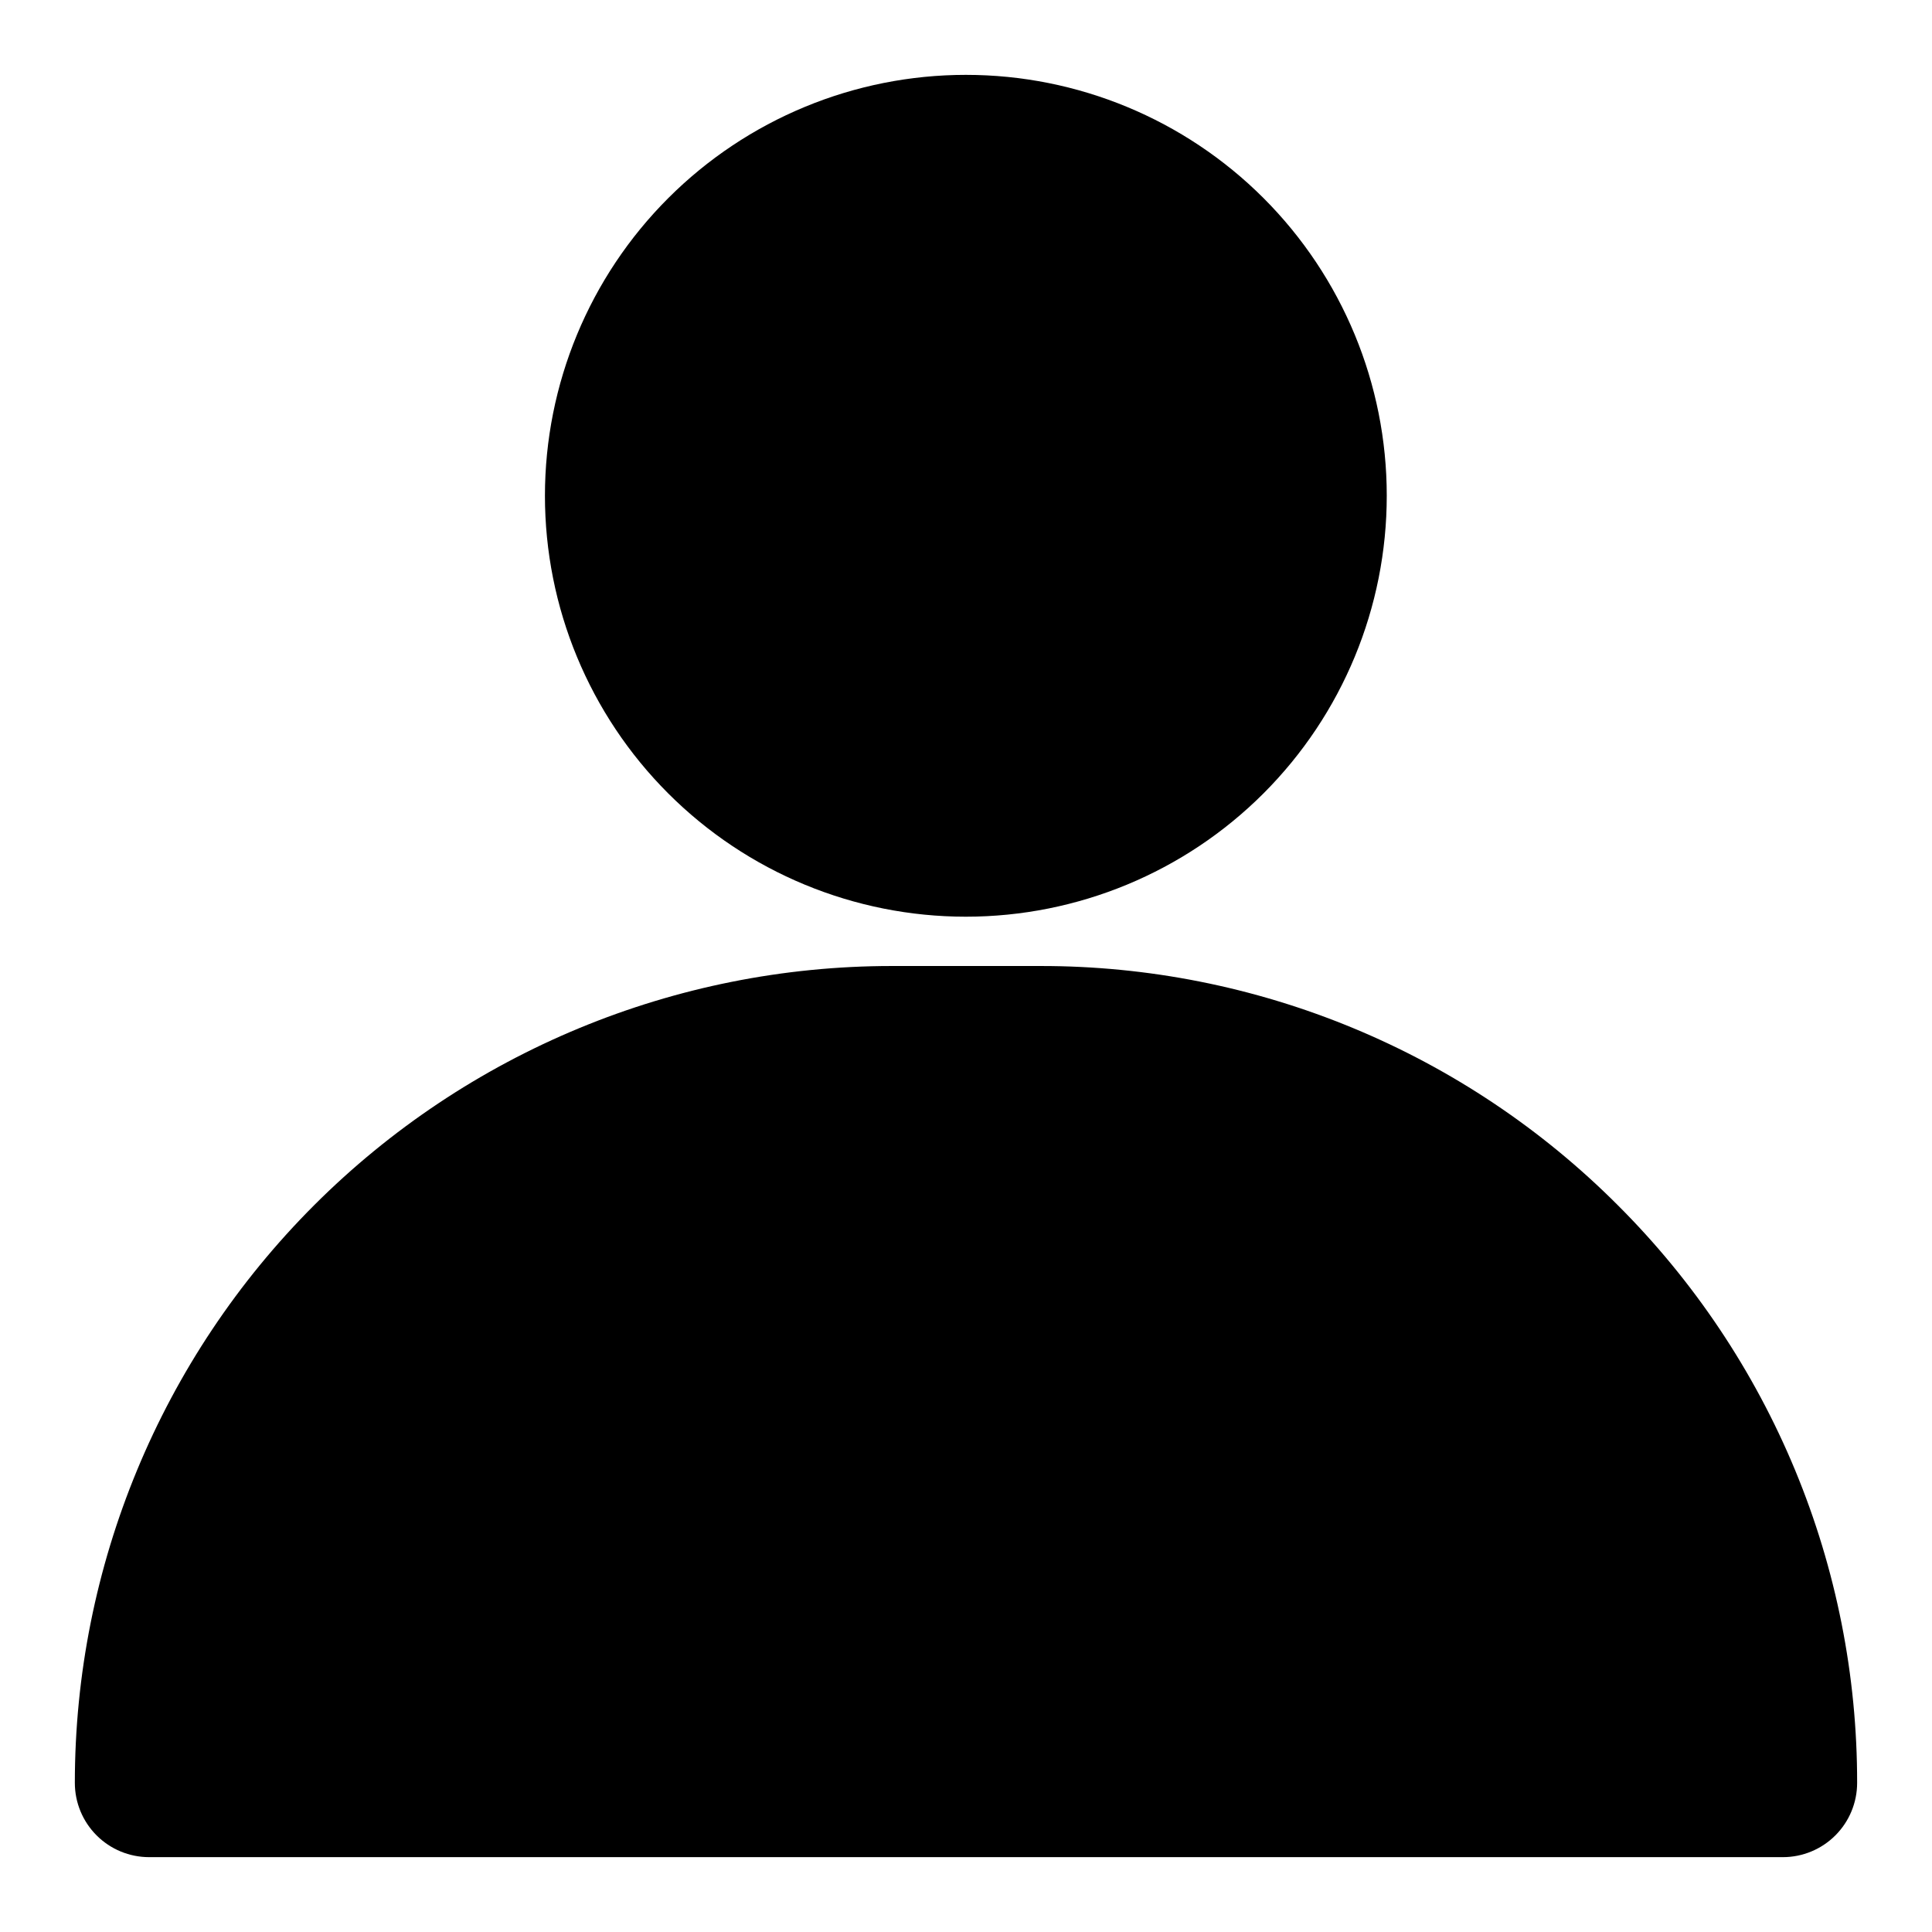
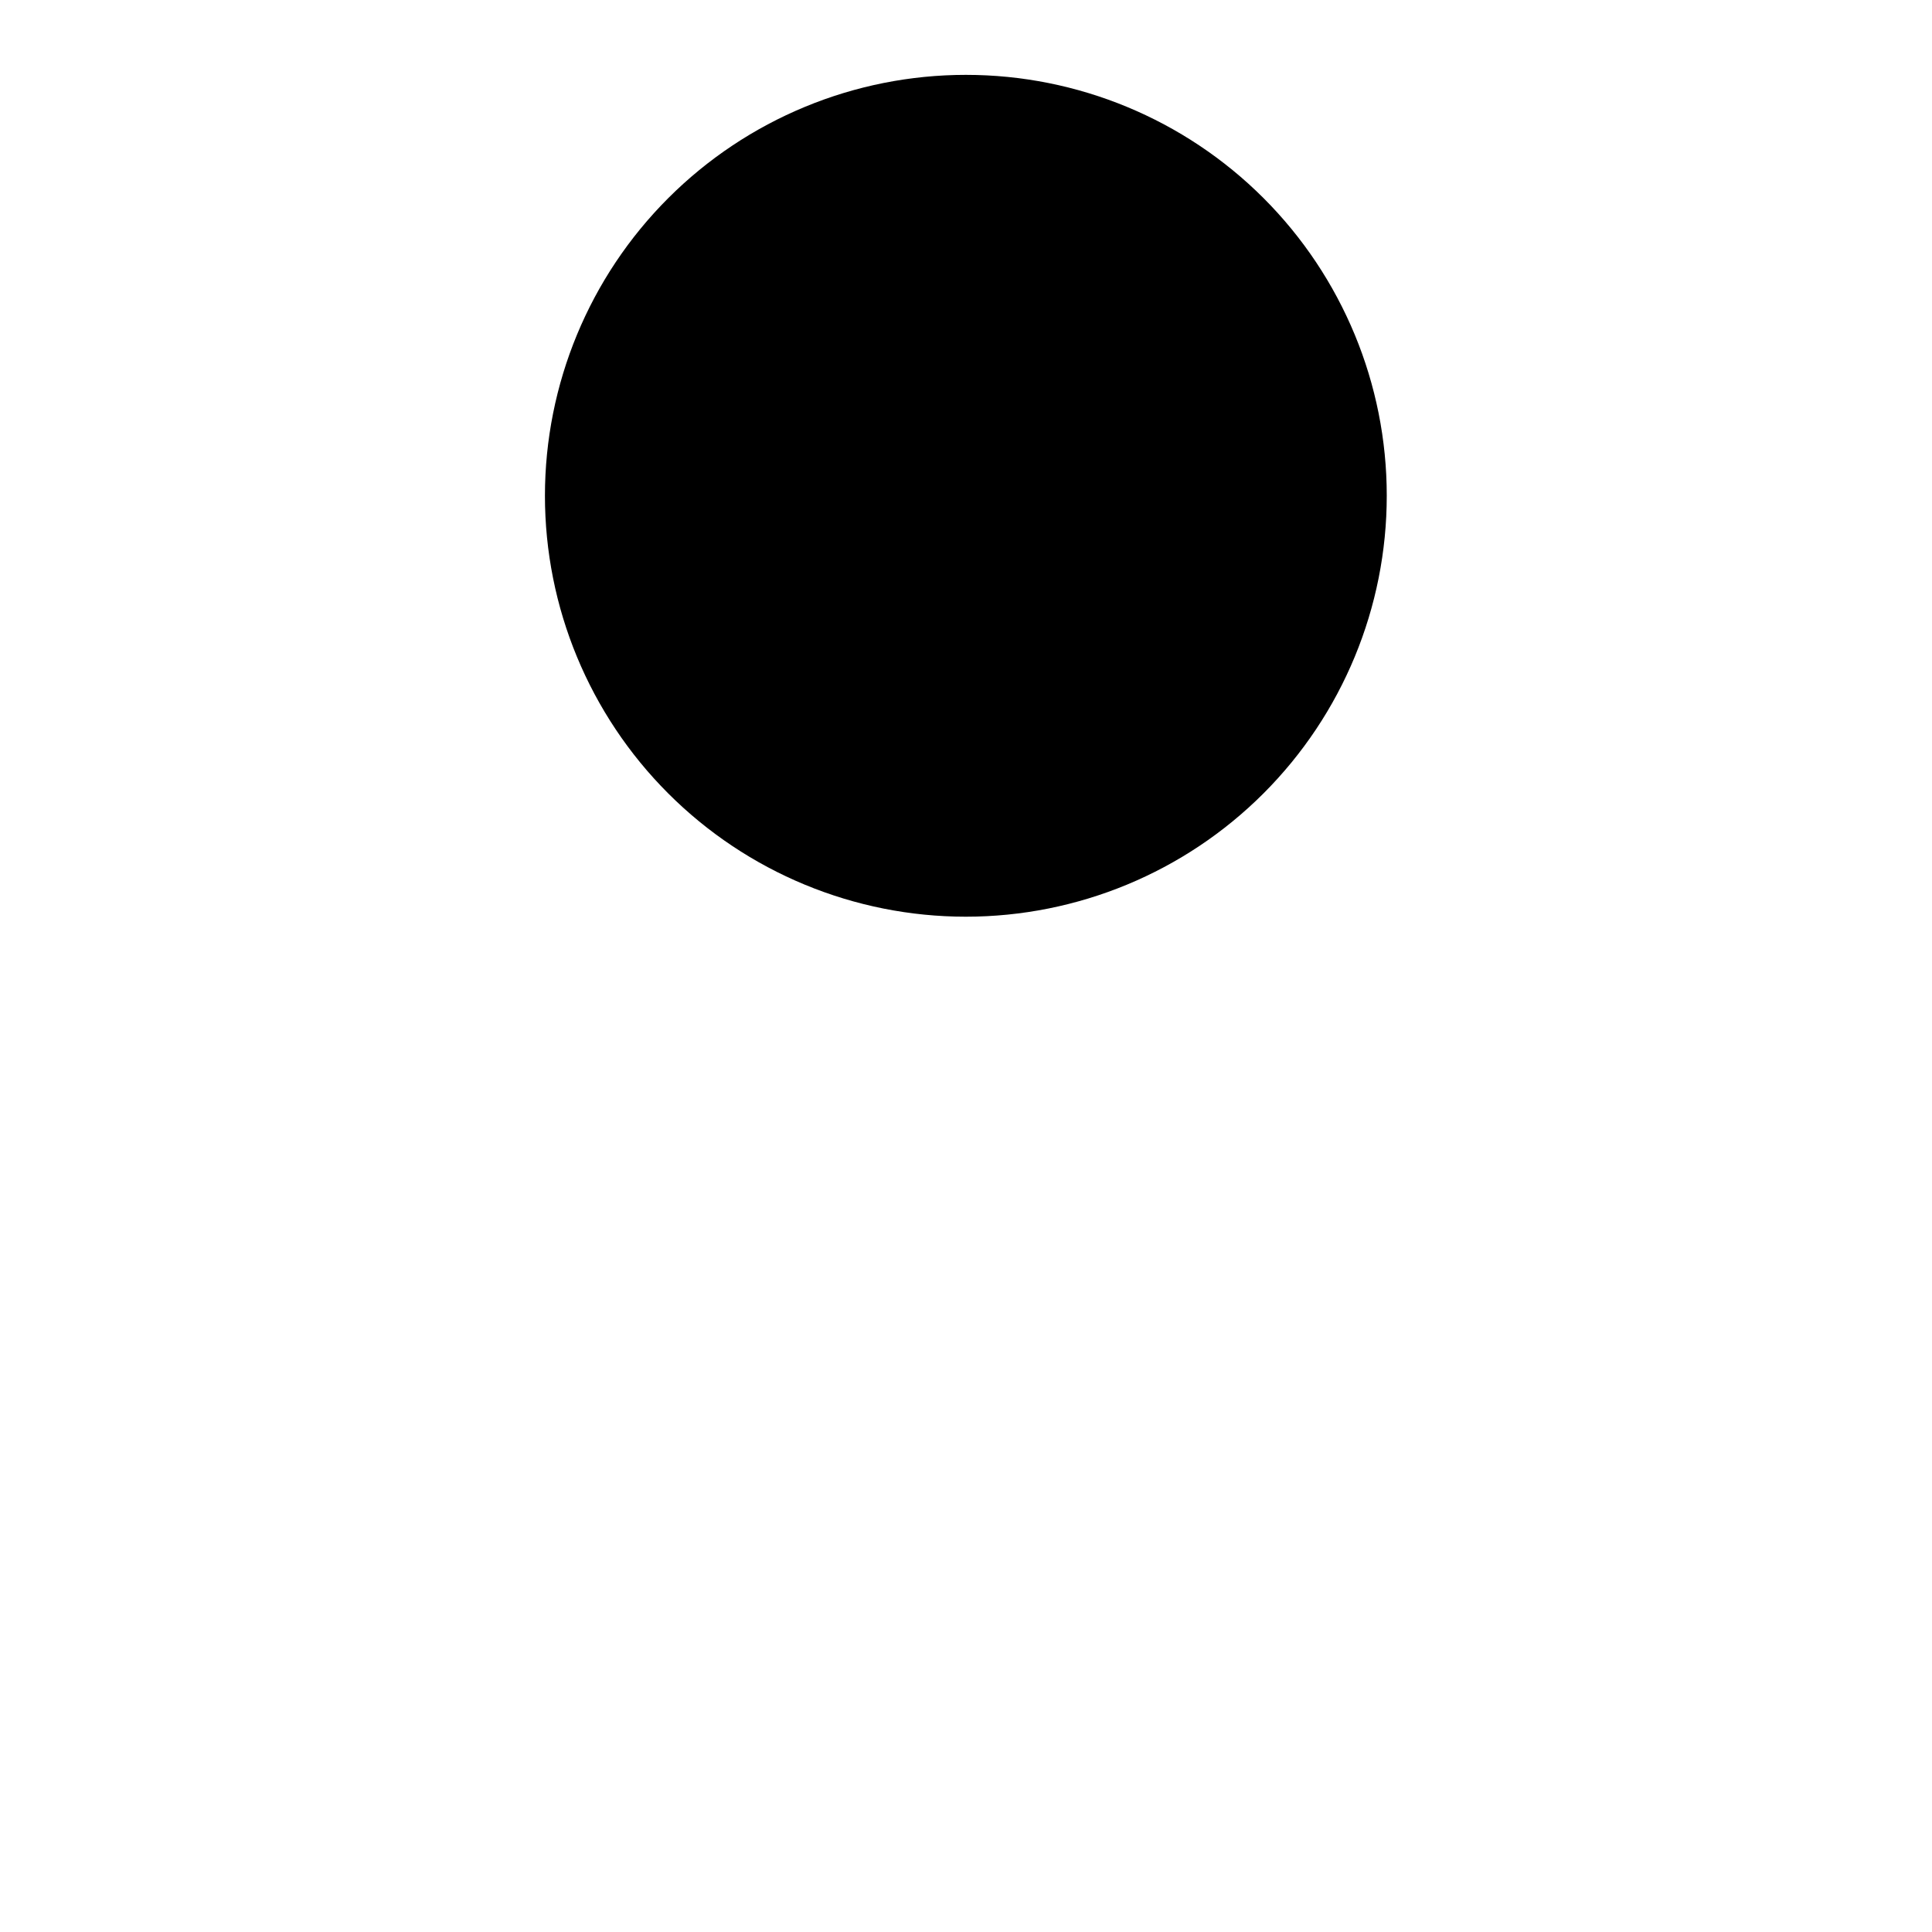
<svg xmlns="http://www.w3.org/2000/svg" fill="#000000" width="800px" height="800px" version="1.1" viewBox="144 144 512 512">
  <g>
    <path d="m400 163.84c-29.59-0.008-57.969 11.738-78.898 32.656-20.926 20.914-32.684 49.289-32.688 78.879-0.004 29.59 11.746 57.965 32.668 78.887 20.926 20.926 49.301 32.676 78.891 32.672 29.59-0.004 57.965-11.762 78.879-32.688 20.918-20.93 32.664-49.309 32.652-78.898 0-29.574-11.746-57.934-32.656-78.848-20.914-20.91-49.277-32.66-78.848-32.66z" />
-     <path d="m572.75 463.41c-20.078-20.129-43.938-36.098-70.207-46.977-26.27-10.883-54.43-16.469-82.863-16.43h-39.359c-57.418 0-112.48 22.805-153.08 63.402-40.598 40.602-63.406 95.664-63.406 153.08 0 5.219 2.074 10.223 5.766 13.914 3.691 3.691 8.695 5.766 13.918 5.766h432.96c5.219 0 10.223-2.074 13.914-5.766 3.691-3.691 5.766-8.695 5.766-13.914 0.035-28.434-5.551-56.594-16.43-82.863-10.883-26.27-26.848-50.129-46.98-70.211z" />
  </g>
</svg>